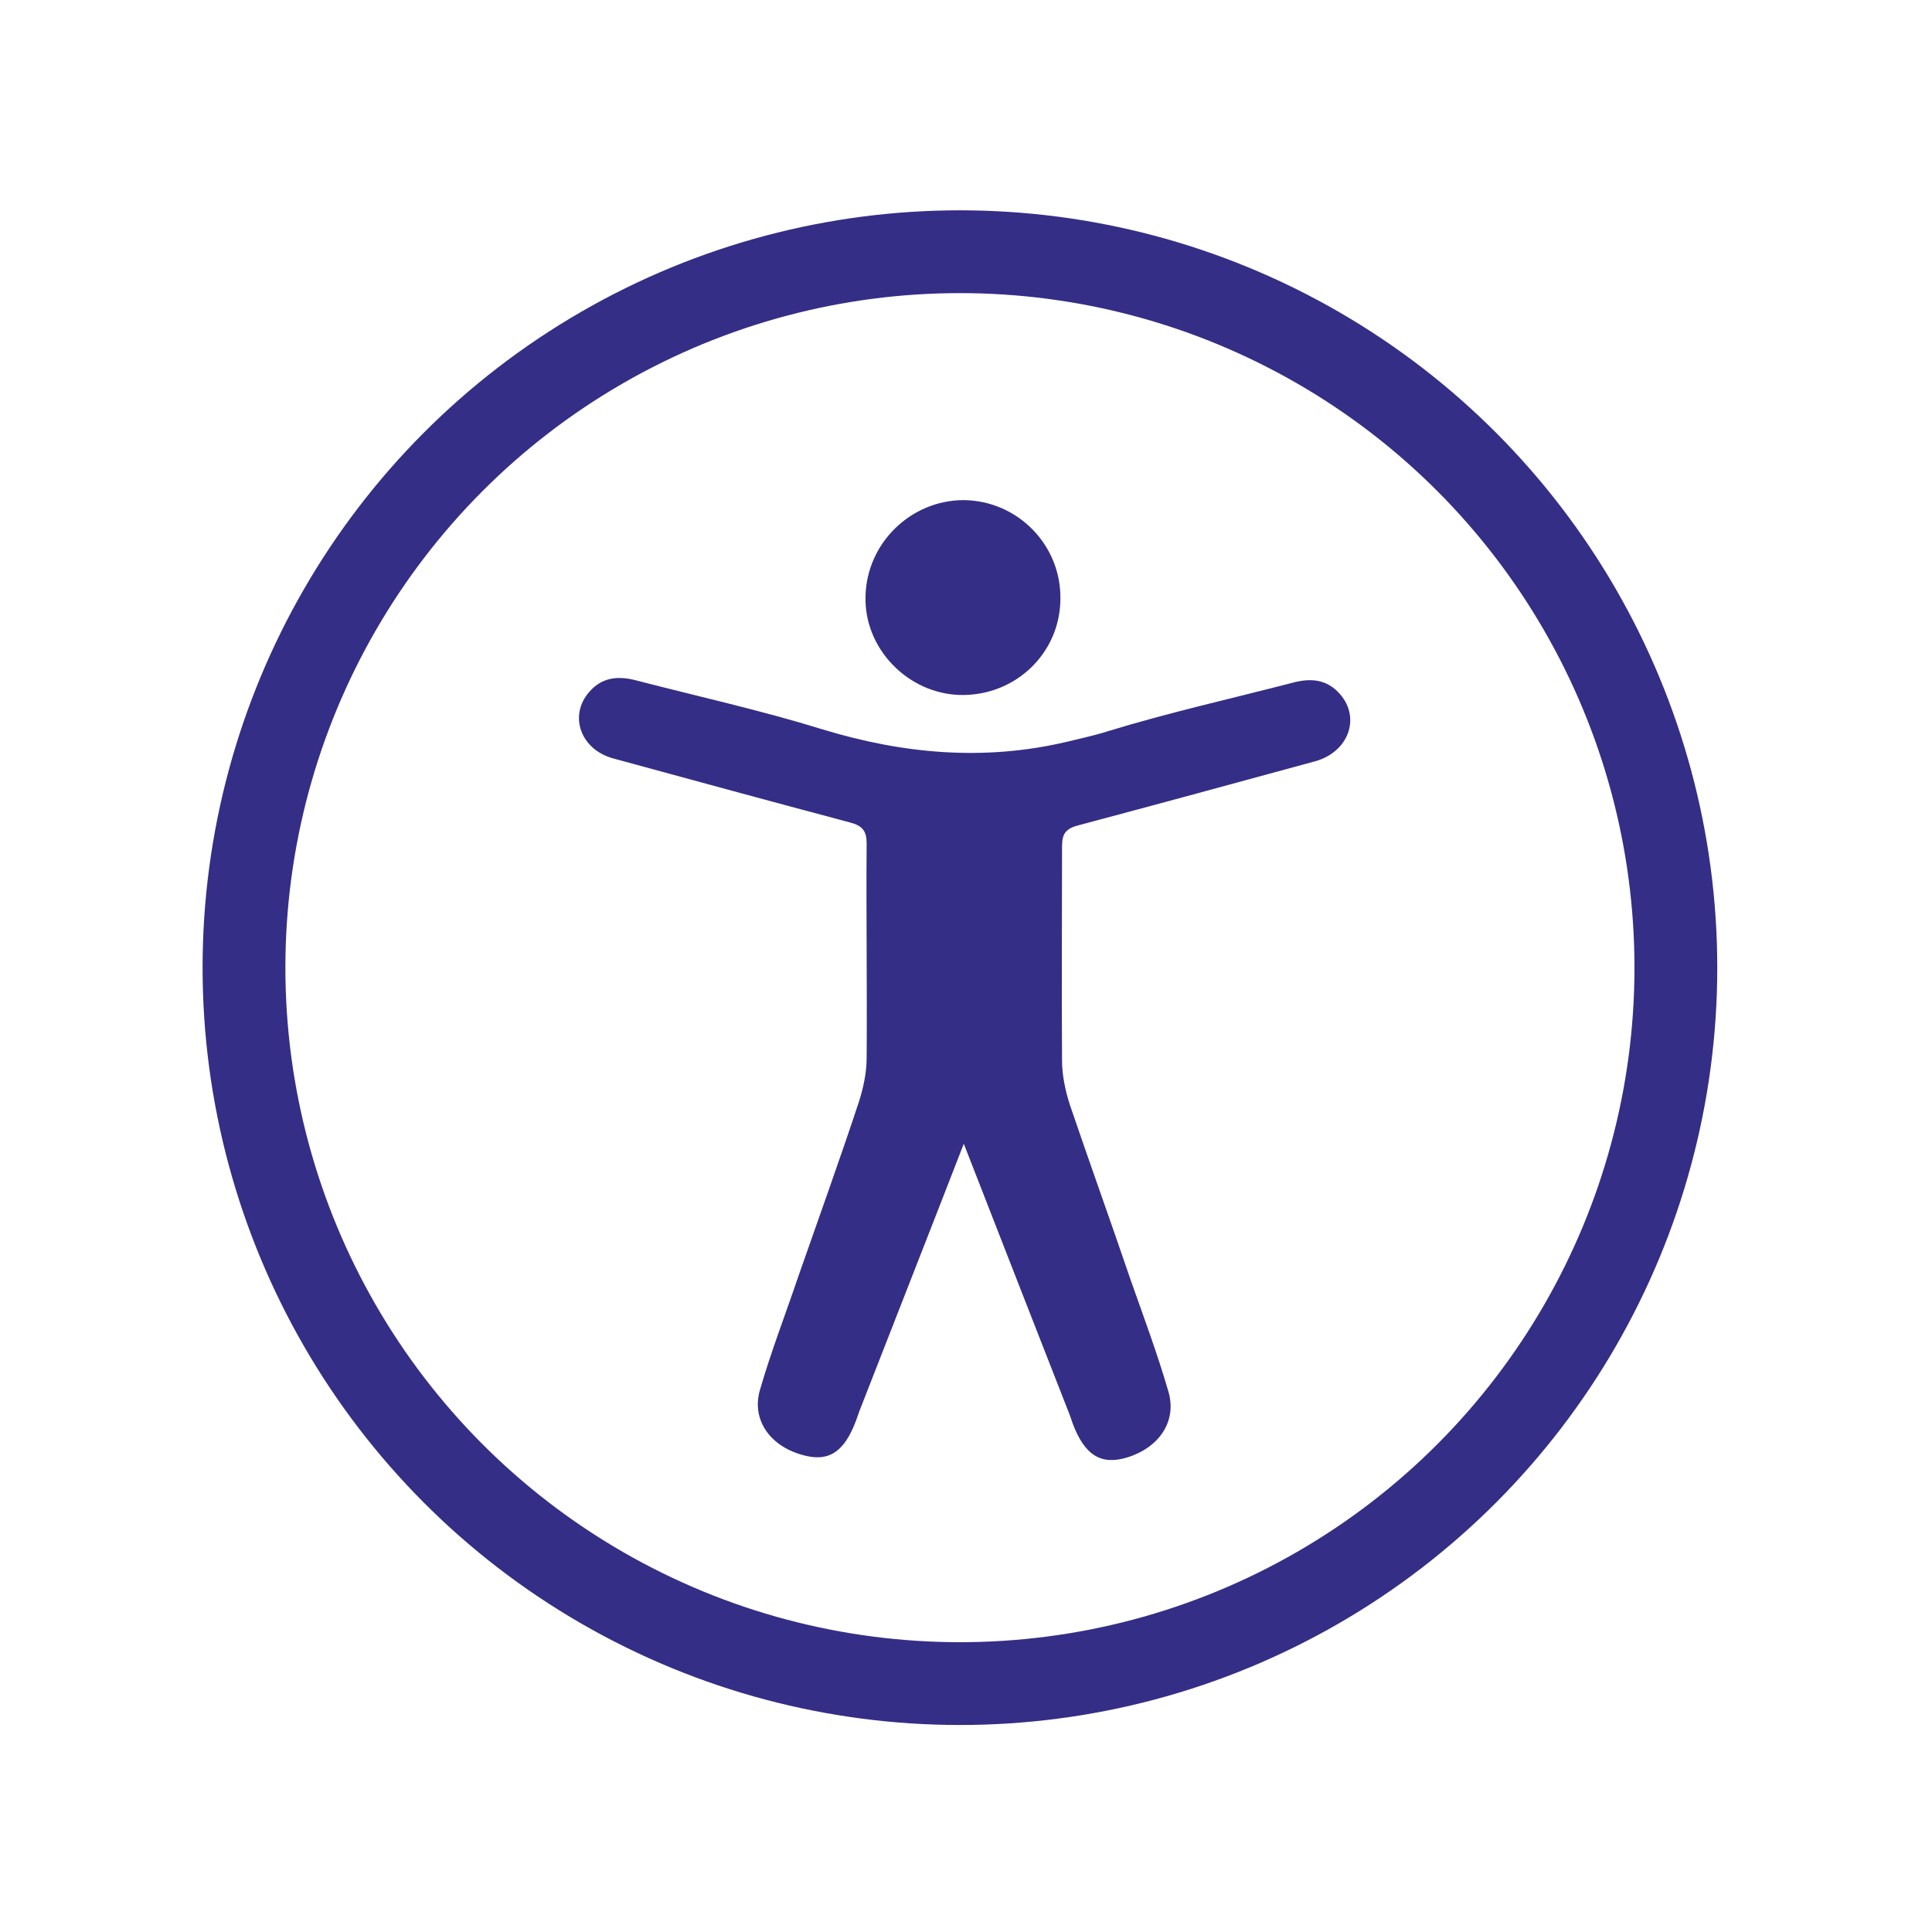
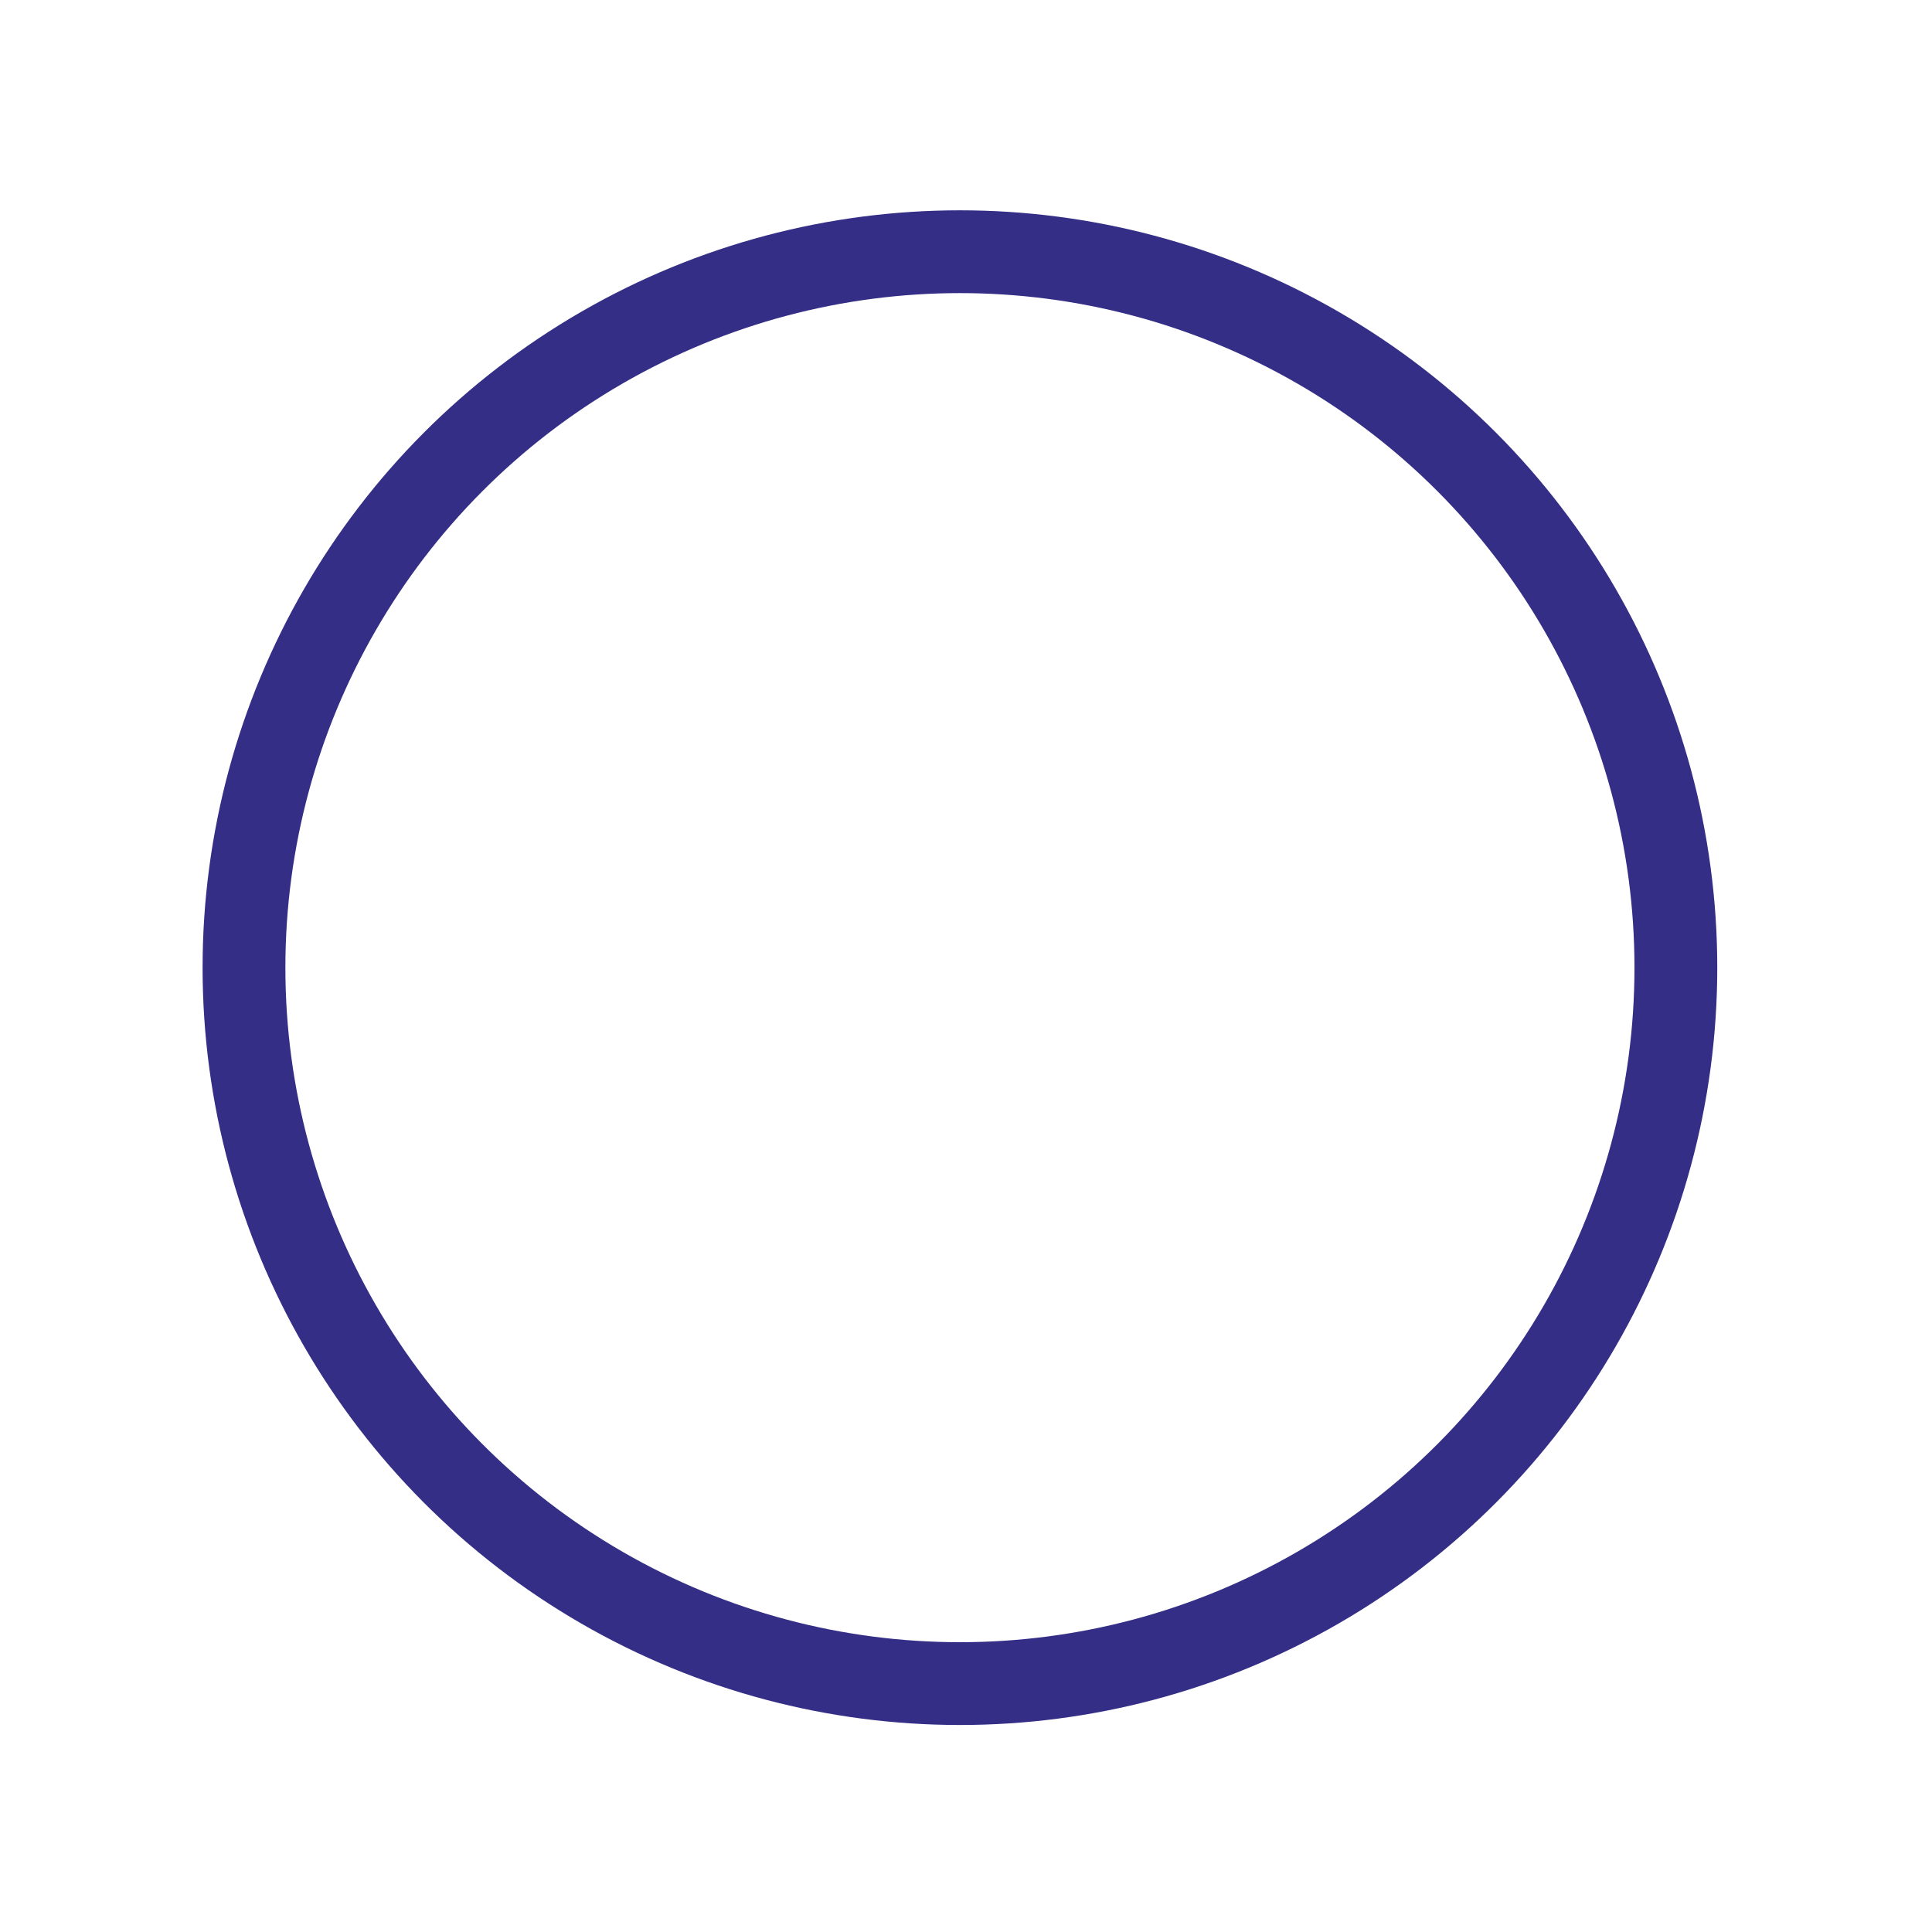
<svg xmlns="http://www.w3.org/2000/svg" version="1.1" id="Layer_1" x="0px" y="0px" viewBox="0 0 35 35" style="enable-background:new 0 0 35 35;" xml:space="preserve">
  <style type="text/css">
	.st0{fill:#342E86;}
	.st1{fill:none;stroke:#342E86;stroke-width:1.5;stroke-miterlimit:10;}
</style>
  <g>
-     <path class="st0" d="M19.21,10.86c-0.01,0.98-0.82,1.75-1.81,1.73c-0.95-0.02-1.75-0.84-1.72-1.79c0.02-0.96,0.82-1.74,1.78-1.74   C18.44,9.07,19.23,9.88,19.21,10.86z" />
-   </g>
-   <path class="st0" d="M24.28,12.58c-0.24-0.28-0.54-0.3-0.87-0.21c-1.12,0.29-2.24,0.54-3.35,0.88c-0.25,0.08-0.5,0.13-0.74,0.19  c-1.49,0.35-2.96,0.22-4.43-0.23c-1.1-0.34-2.23-0.59-3.35-0.88c-0.33-0.09-0.63-0.07-0.87,0.21c-0.37,0.43-0.15,1.04,0.44,1.2  c1.43,0.39,2.86,0.78,4.29,1.16c0.23,0.06,0.3,0.16,0.3,0.38c-0.01,1.3,0.01,2.59,0,3.89c0,0.26-0.06,0.54-0.14,0.79  c-0.35,1.06-0.73,2.11-1.1,3.17c-0.23,0.68-0.49,1.35-0.69,2.04c-0.16,0.53,0.16,1.01,0.74,1.18c0.49,0.15,0.78-0.03,1-0.62  c0.02-0.06,0.04-0.11,0.06-0.17c0.62-1.59,1.25-3.19,1.89-4.84c0.65,1.67,1.28,3.28,1.91,4.89c0.02,0.05,0.04,0.11,0.06,0.17  c0.22,0.59,0.52,0.77,1,0.62c0.57-0.18,0.89-0.65,0.74-1.18c-0.2-0.69-0.45-1.36-0.69-2.04c-0.36-1.06-0.74-2.11-1.1-3.17  c-0.08-0.25-0.14-0.53-0.14-0.79c-0.01-1.3,0-2.59,0-3.89c0-0.23,0.07-0.32,0.3-0.38c1.43-0.38,2.86-0.77,4.29-1.16  C24.43,13.62,24.65,13.01,24.28,12.58z" />
+     </g>
  <circle class="st1" cx="17.39" cy="17.53" r="12.97" />
</svg>